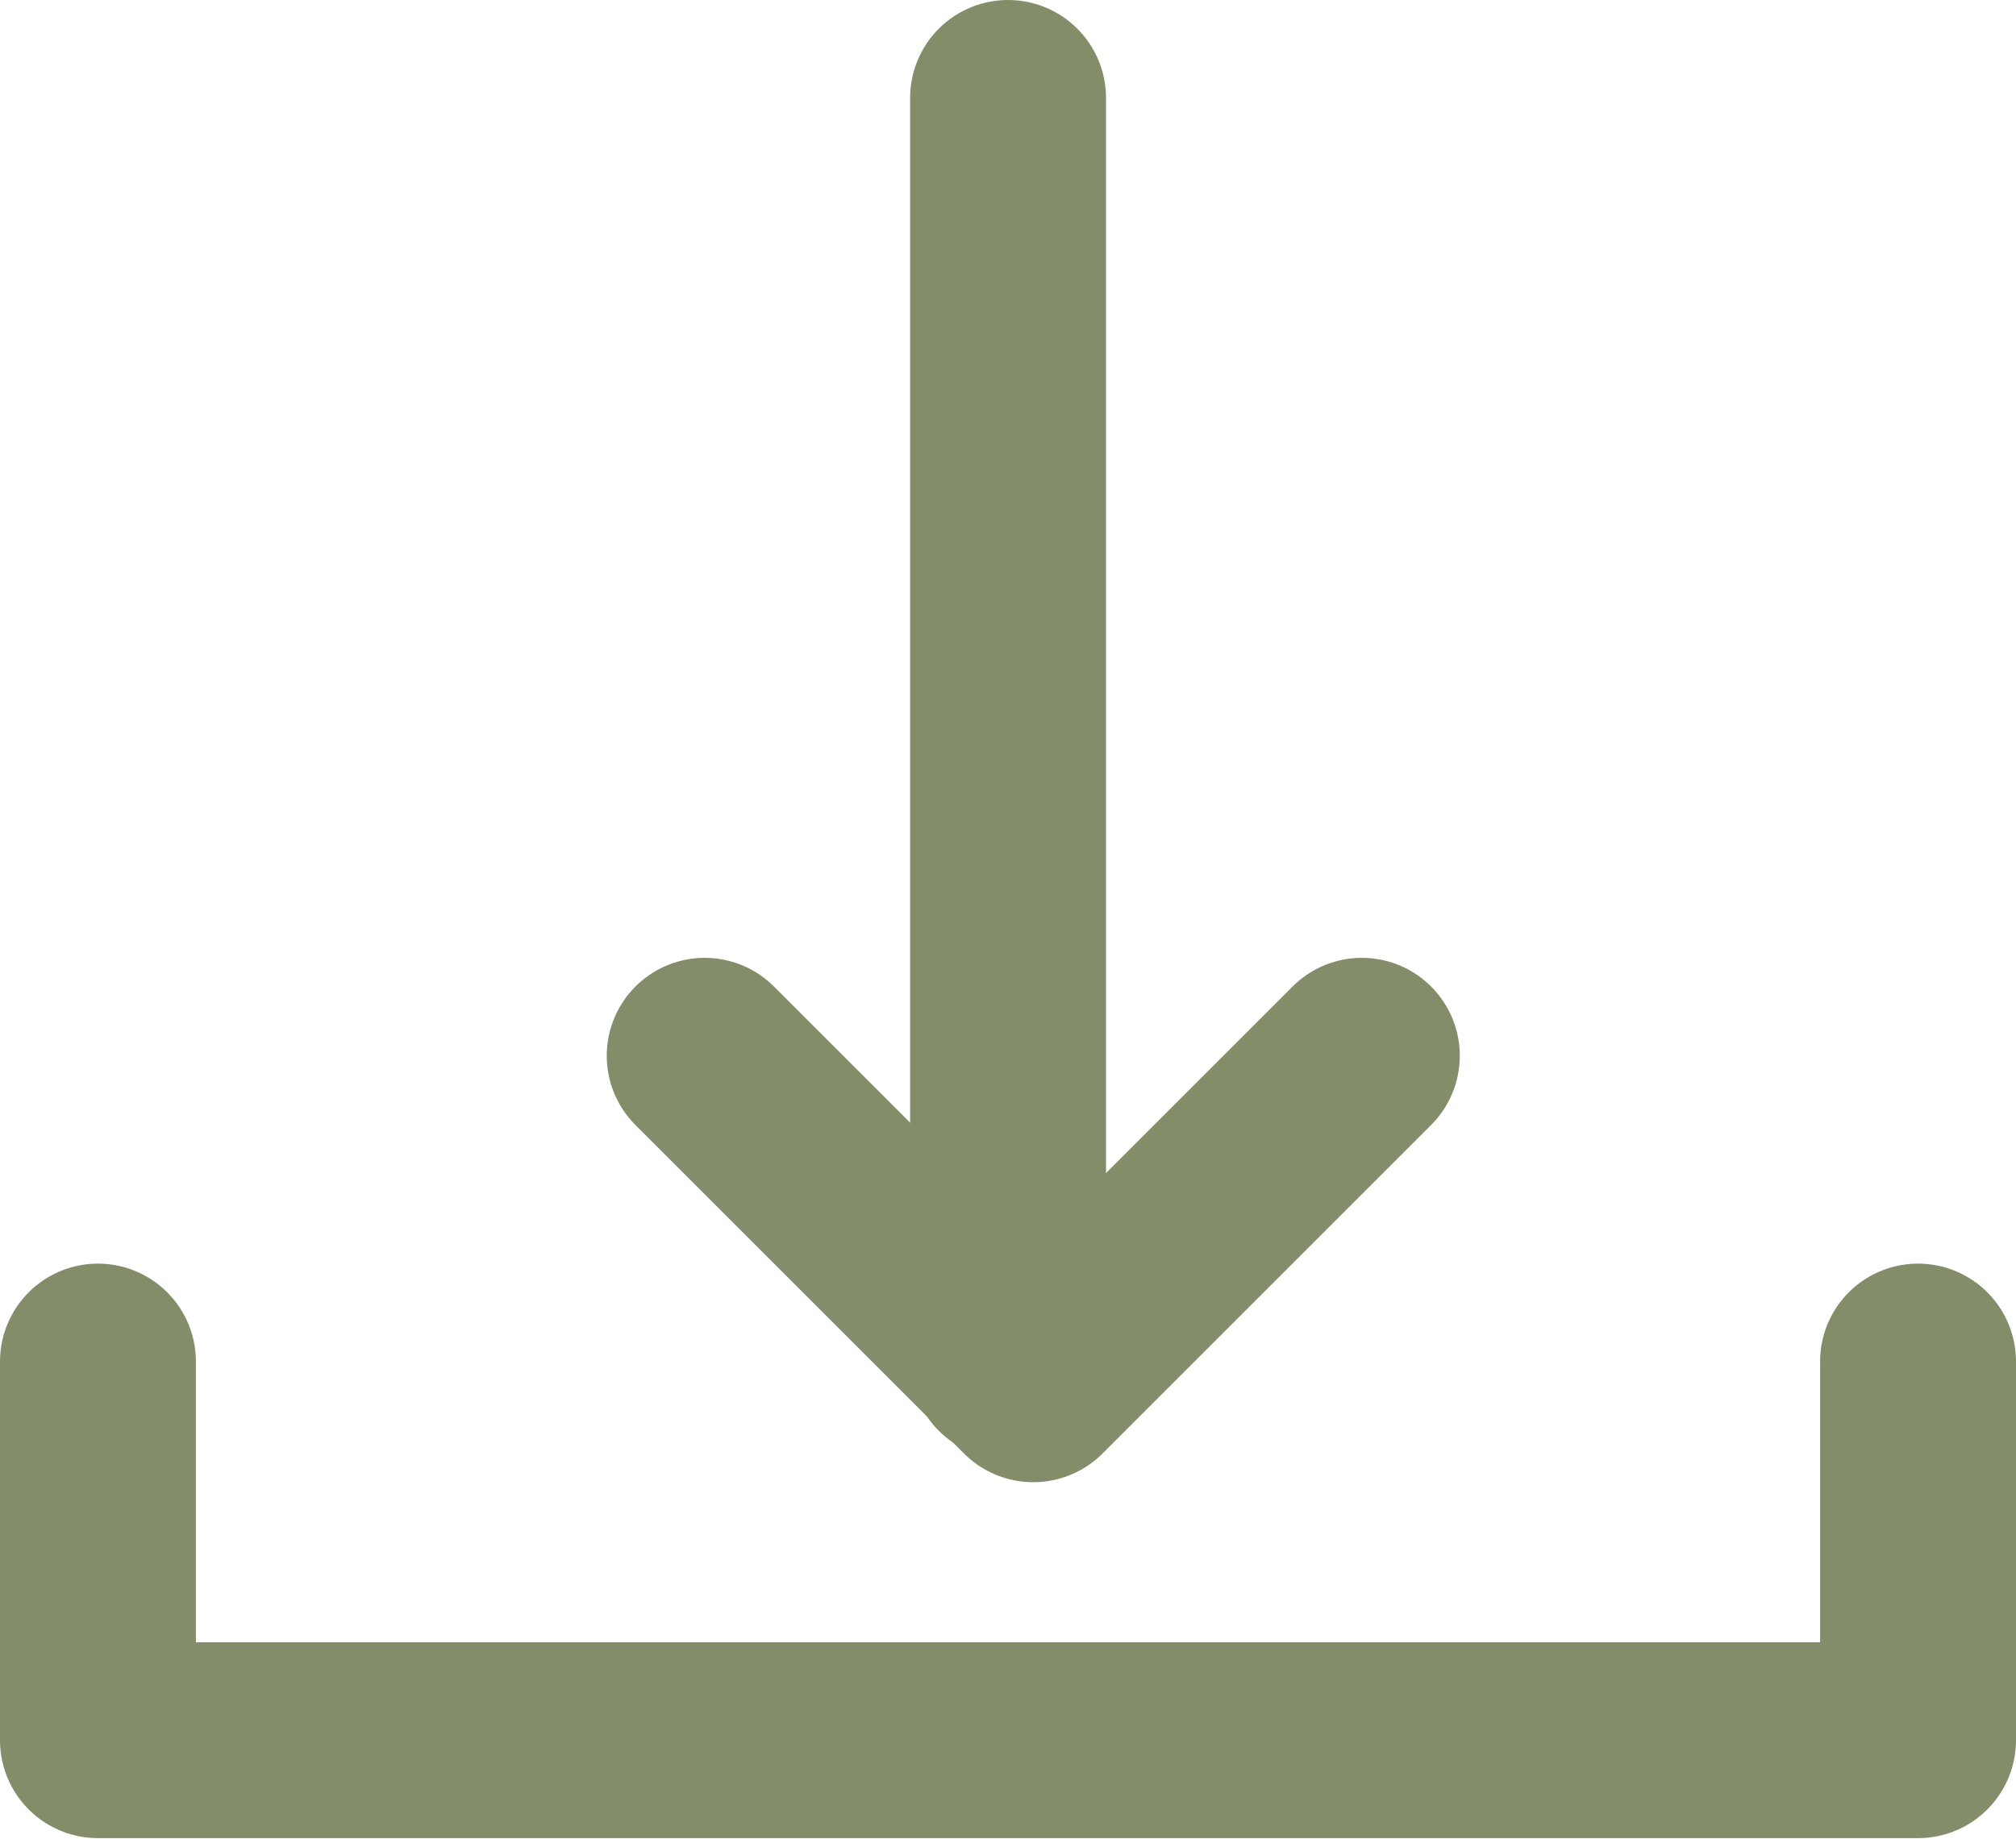
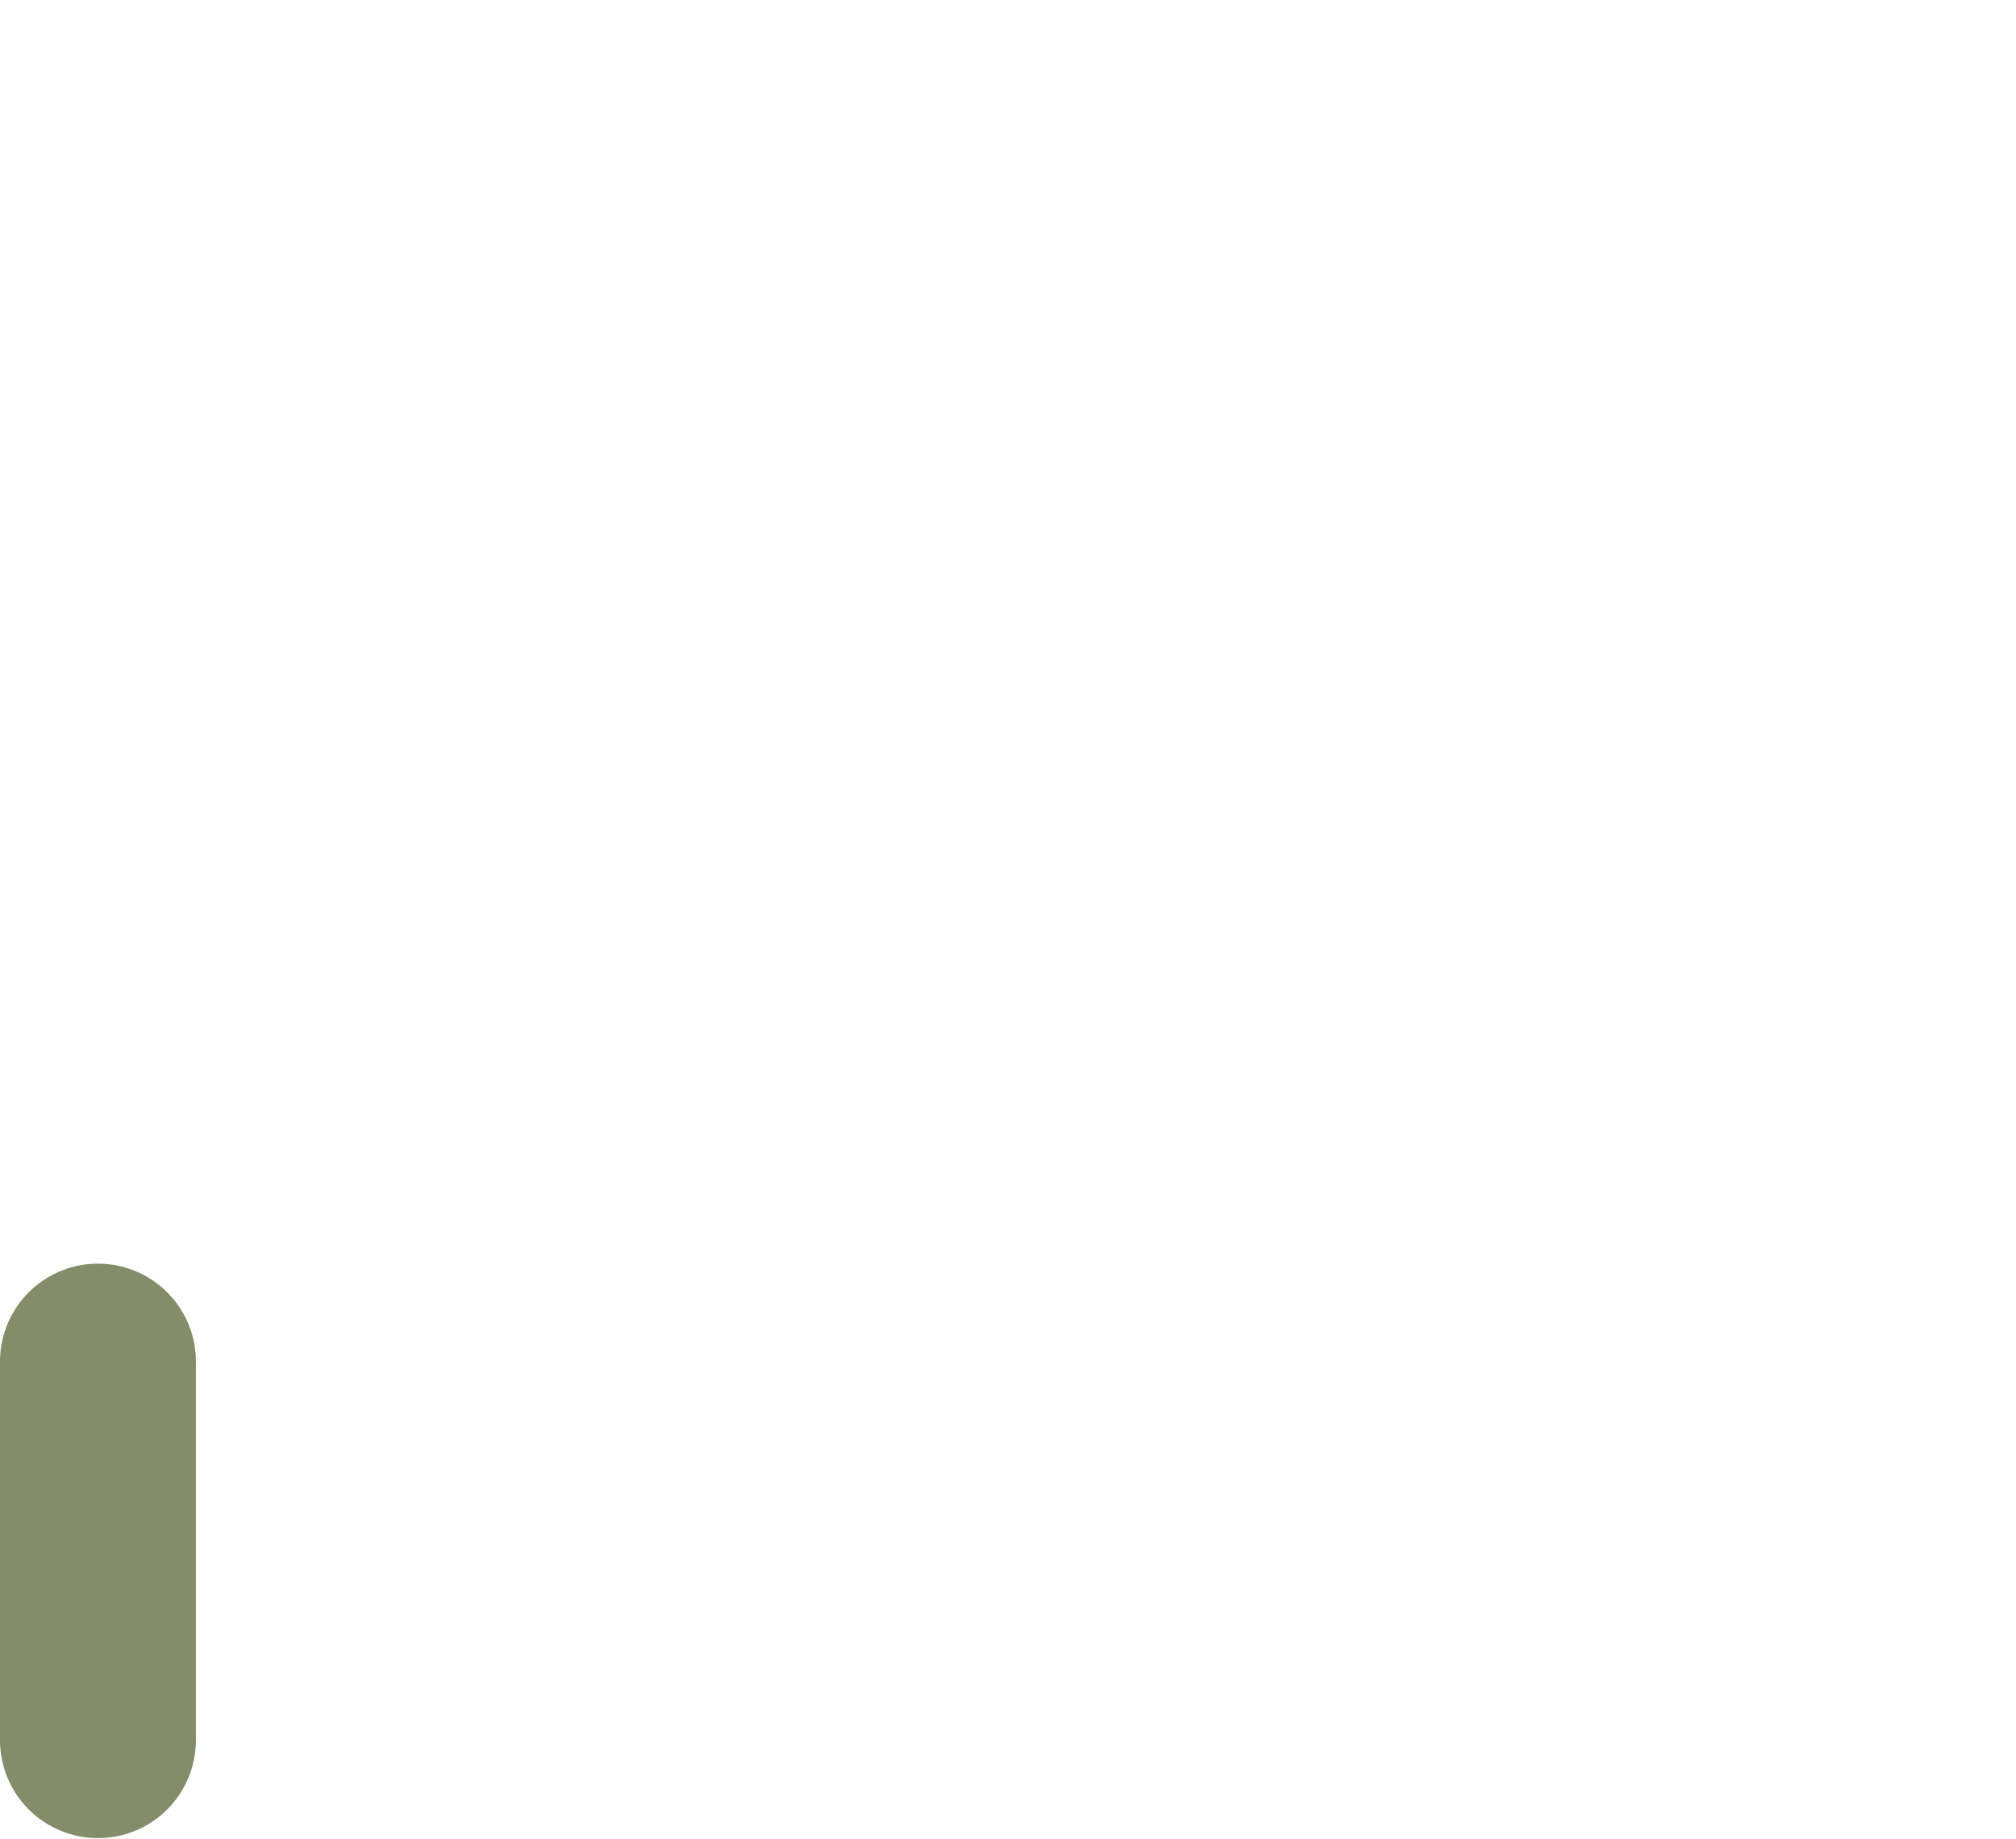
<svg xmlns="http://www.w3.org/2000/svg" width="15.437" height="14.082" viewBox="0 0 15.437 14.082">
  <g id="download-axonos" transform="translate(0.75 0.75)">
-     <path id="Tracé_2457" data-name="Tracé 2457" d="M976.667,1123.667v9.678" transform="translate(-969.698 -1123.667)" fill="none" stroke="#838d69" stroke-linecap="round" stroke-width="1.5" />
-     <path id="Tracé_2458" data-name="Tracé 2458" d="M966,1136.333l2.516,2.516,2.516-2.516" transform="translate(-961.354 -1128.997)" fill="none" stroke="#838d69" stroke-linecap="round" stroke-linejoin="round" stroke-width="1.5" />
-     <path id="Tracé_2459" data-name="Tracé 2459" d="M963.333,1136.333v2.9H977.27v-2.9" transform="translate(-963.333 -1126.655)" fill="none" stroke="#838d69" stroke-linecap="round" stroke-linejoin="round" stroke-width="1.5" />
+     <path id="Tracé_2459" data-name="Tracé 2459" d="M963.333,1136.333v2.9v-2.9" transform="translate(-963.333 -1126.655)" fill="none" stroke="#838d69" stroke-linecap="round" stroke-linejoin="round" stroke-width="1.5" />
  </g>
</svg>